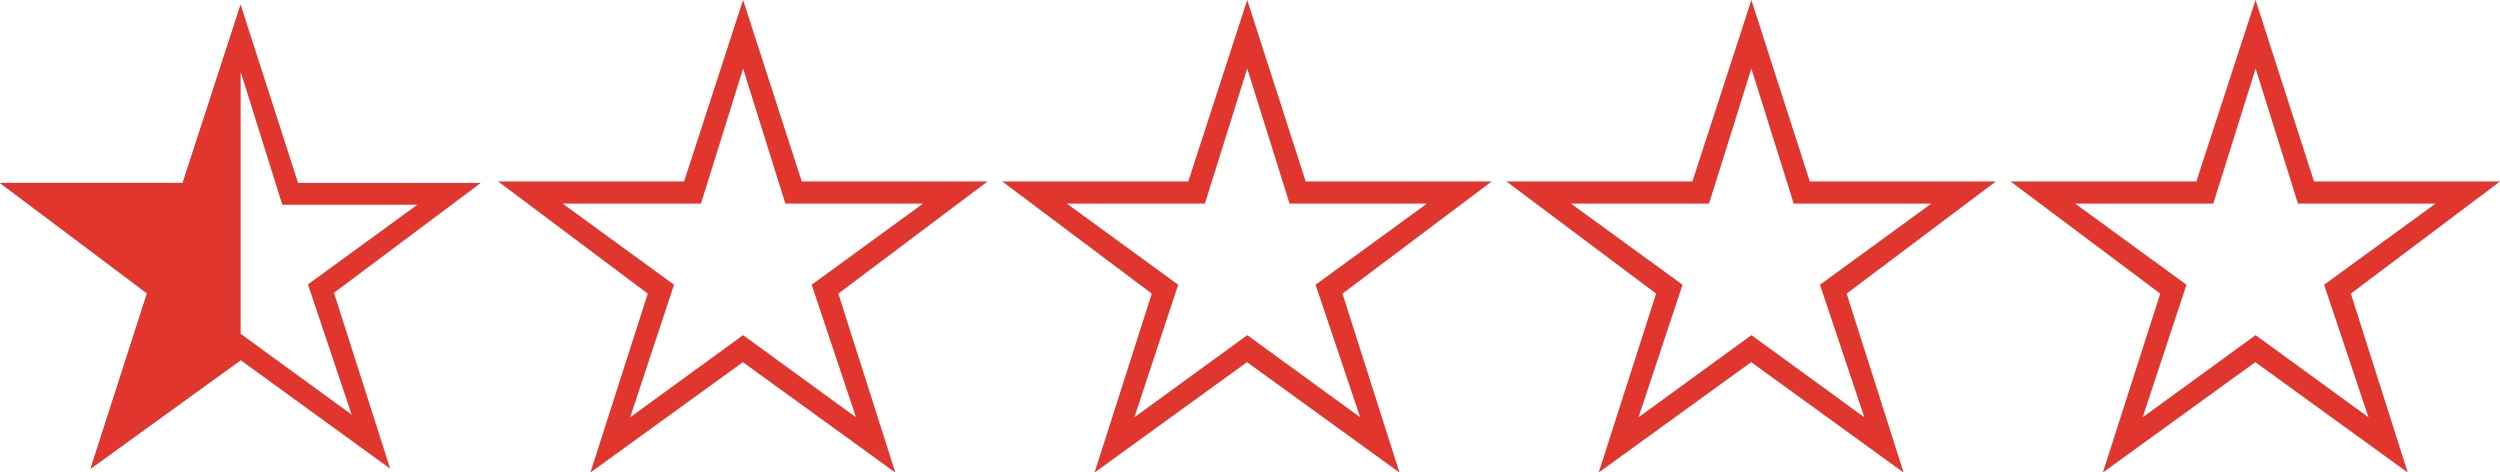
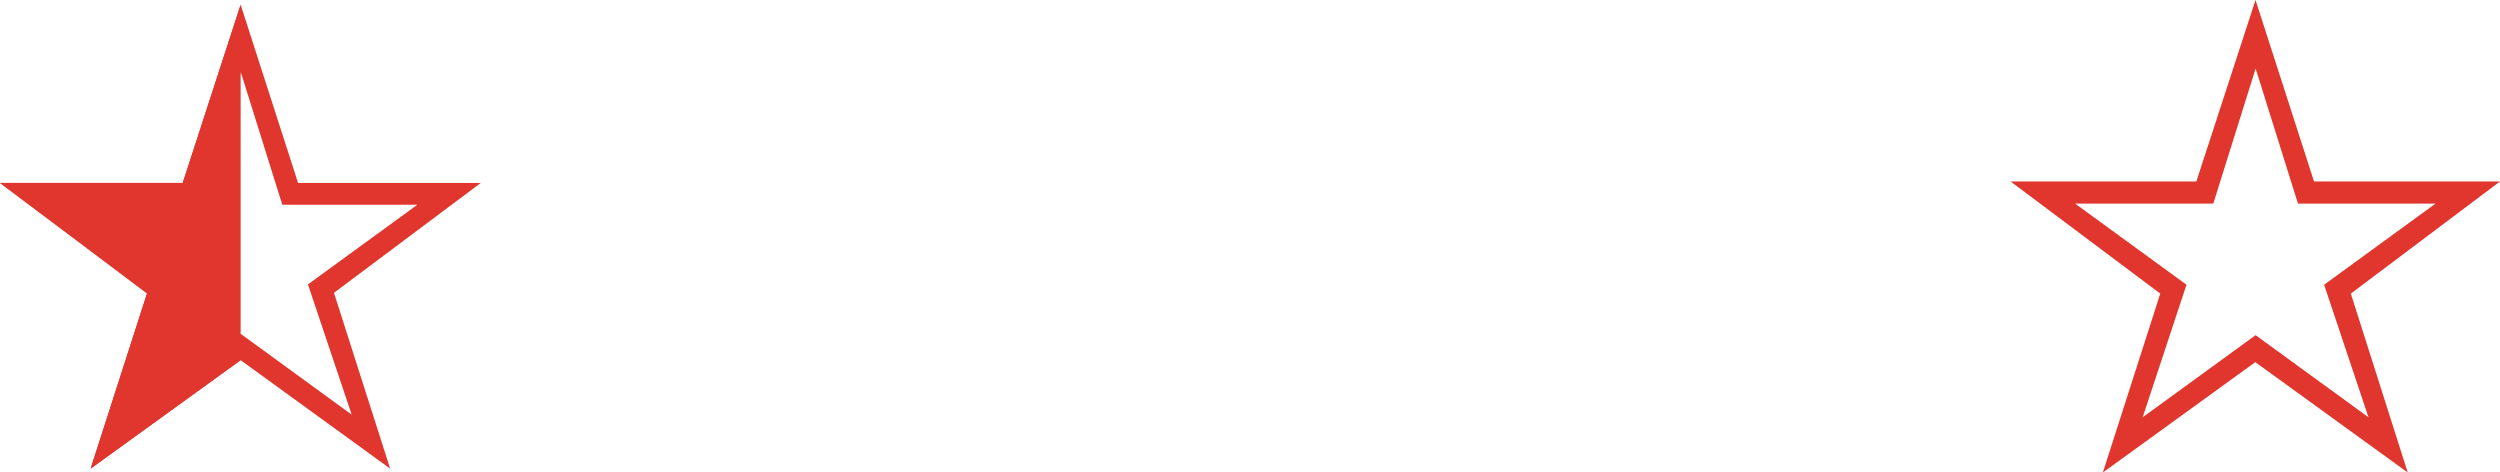
<svg xmlns="http://www.w3.org/2000/svg" viewBox="0 0 44.278 8.364">
  <g id="レイヤー_2" data-name="レイヤー 2">
    <g id="レイヤー_1-2" data-name="レイヤー 1">
      <g id="event_level_complete_beginner" data-name="event_level_complete beginner">
        <path d="M4.262,6.379,1.605,8.3l1-3.1L0,3.24H3.236L4.262.083Z" style="fill:#e0362e" />
        <path d="M5.279,3.24H8.515l-2.6,1.946L6.91,8.3,4.262,6.379,1.605,8.3l1-3.113L0,3.24H3.236L4.262.083Zm-1.754.386h-2.4L3.06,5.037,2.3,7.344l1.965-1.43,1.964,1.43L5.454,5.037,7.392,3.626H5l-.736-2.35Z" style="fill:#e0362e" />
-         <path d="M14.2,3.214H17.49L14.848,5.2l1.009,3.169-2.7-1.955-2.7,1.955L11.473,5.2,8.823,3.214h3.293L13.161,0Zm-1.785.392H9.965l1.973,1.437-.777,2.348,2-1.455,2,1.455-.785-2.348,1.972-1.437H13.91l-.749-2.392Z" style="fill:#e0362e" />
-         <path d="M23.125,3.214h3.294L23.777,5.2l1.009,3.169-2.7-1.955-2.7,1.955L20.4,5.2,17.752,3.214h3.294L22.09,0Zm-1.785.392H18.894l1.973,1.437-.776,2.348,2-1.455,2,1.455L23.3,5.043l1.973-1.437H22.84l-.75-2.392Z" style="fill:#e0362e" />
-         <path d="M32.054,3.214h3.294L32.706,5.2l1.009,3.169-2.7-1.955-2.7,1.955L29.332,5.2,26.681,3.214h3.294L31.019,0Zm-1.785.392H27.823L29.8,5.043,29.02,7.391l2-1.455,2,1.455-.786-2.348,1.973-1.437H31.769l-.75-2.392Z" style="fill:#e0362e" />
        <path d="M40.984,3.214h3.294L41.636,5.2l1.008,3.169-2.7-1.955-2.7,1.955L38.261,5.2,35.61,3.214H38.9L39.948,0ZM39.2,3.606H36.753l1.972,1.437-.776,2.348,2-1.455,2,1.455-.786-2.348,1.973-1.437H40.7l-.75-2.392Z" style="fill:#e0362e" />
      </g>
    </g>
  </g>
</svg>